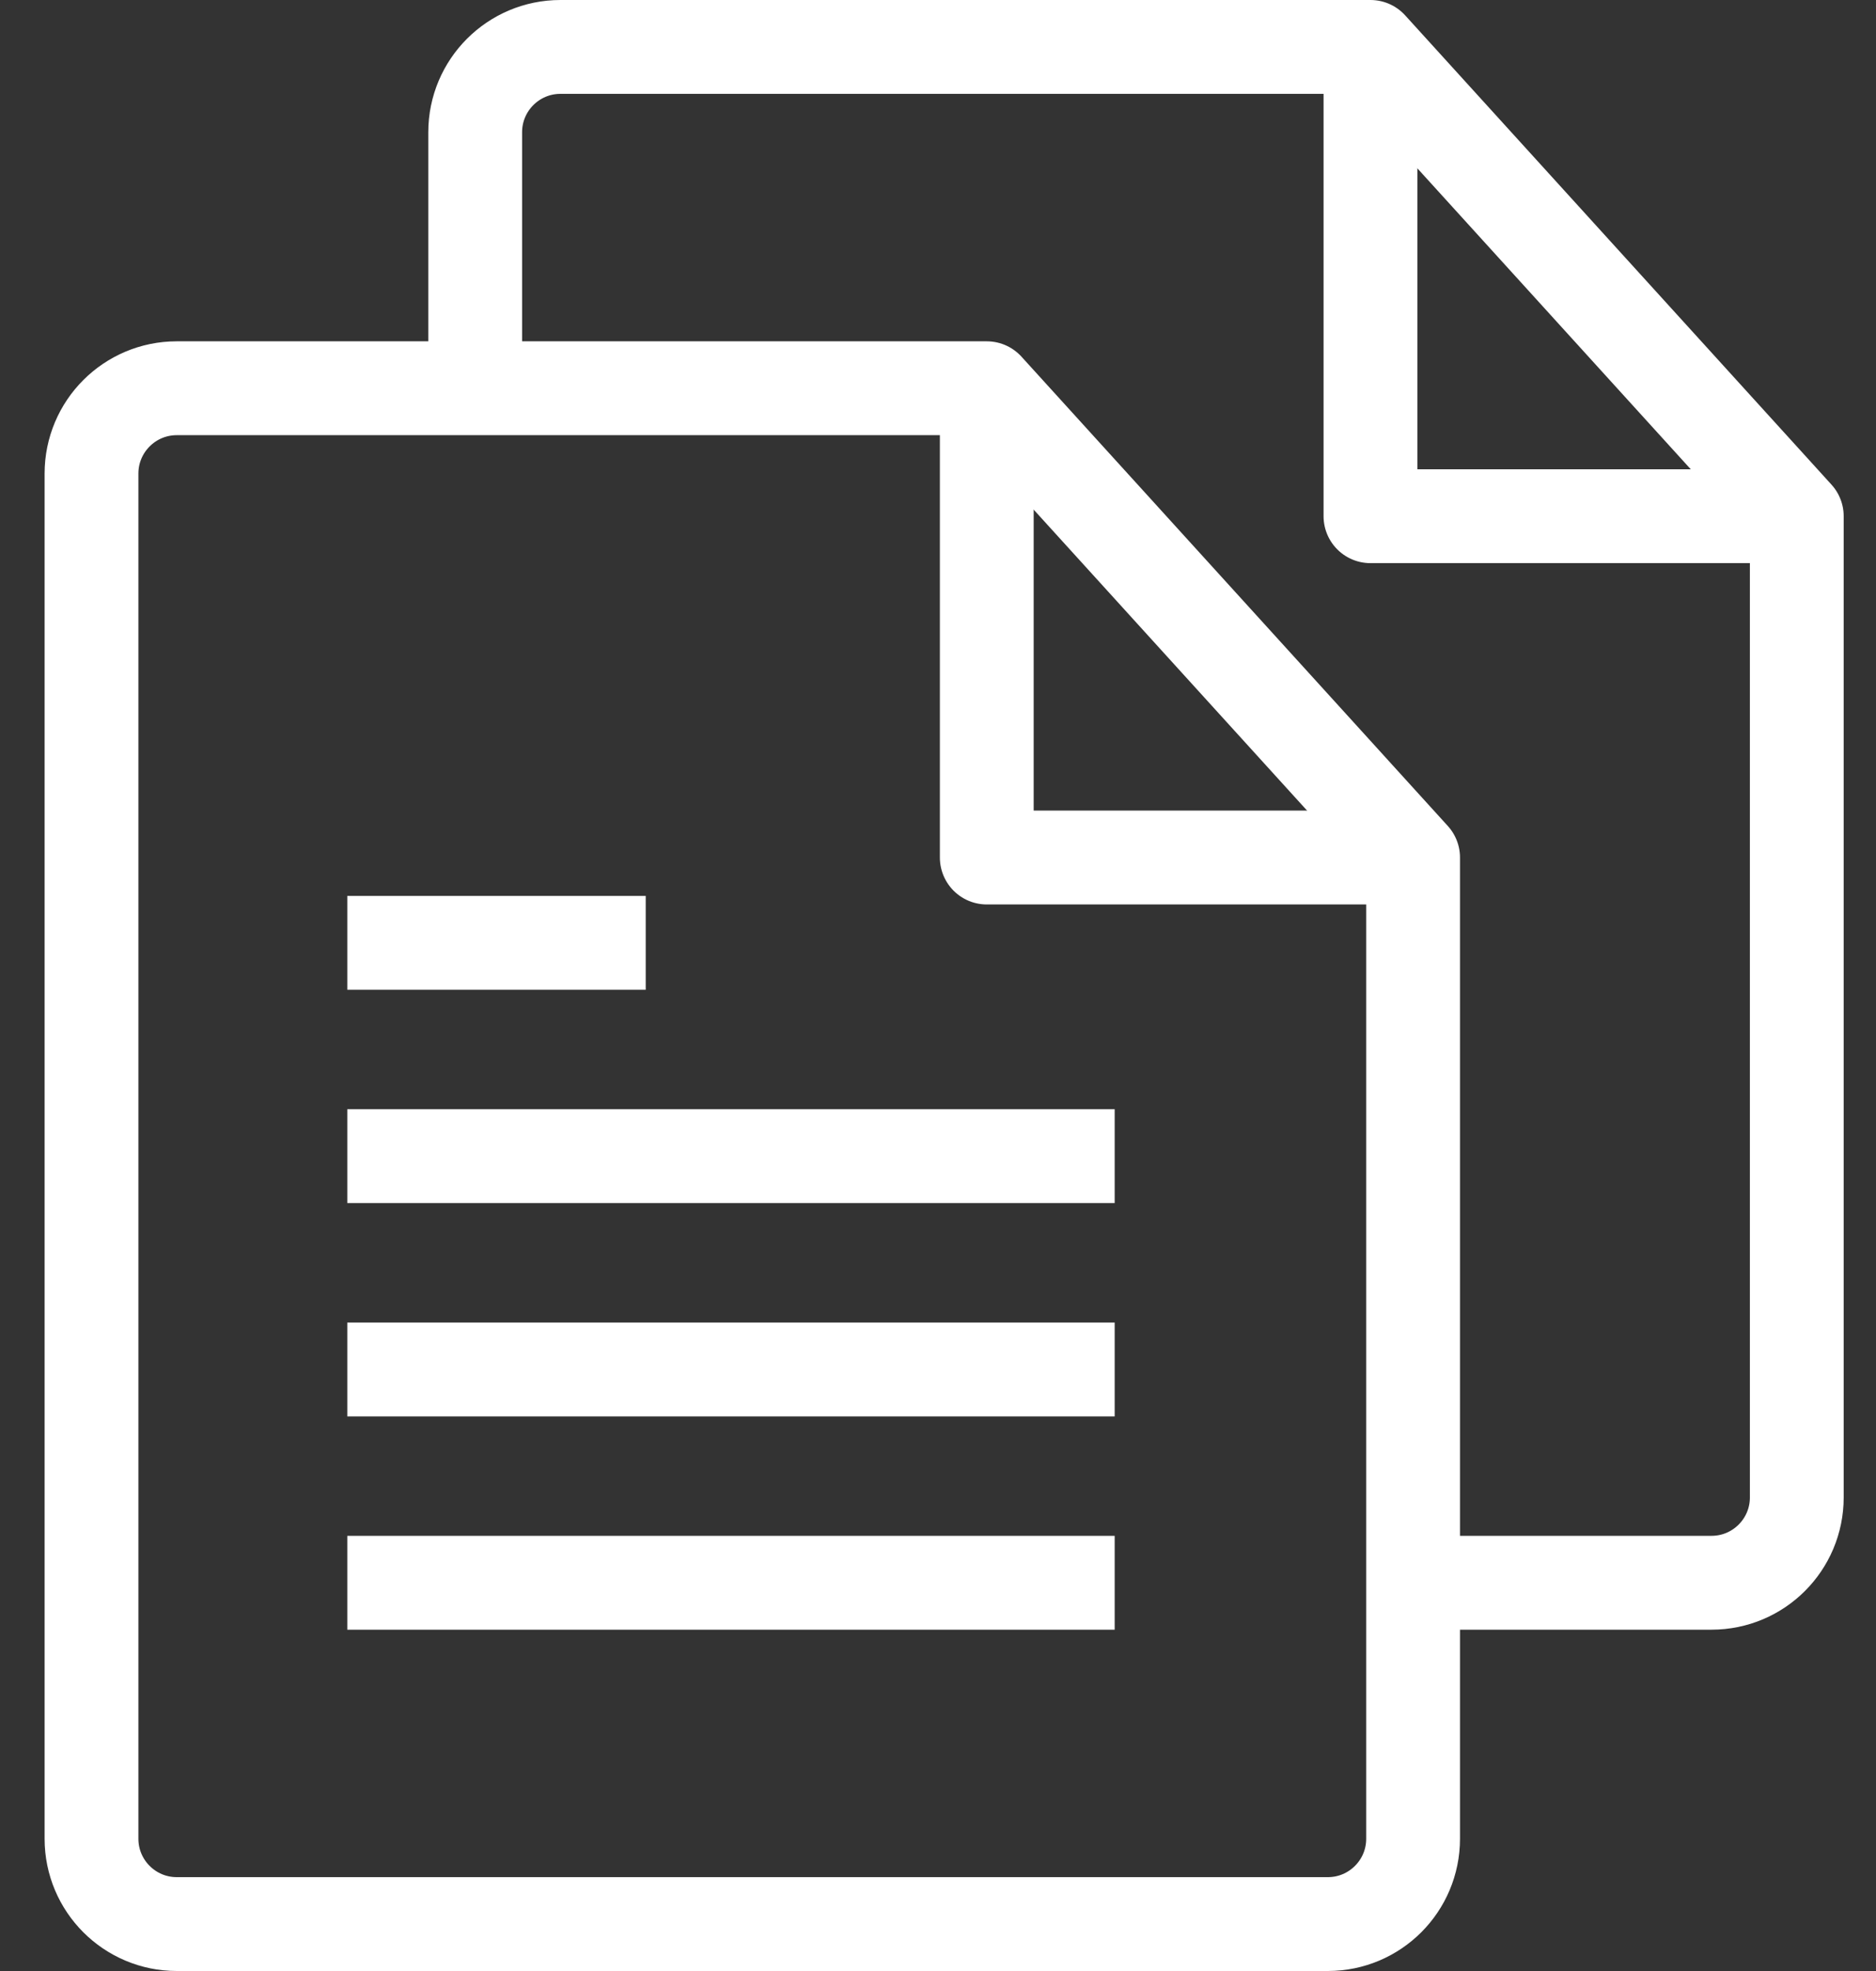
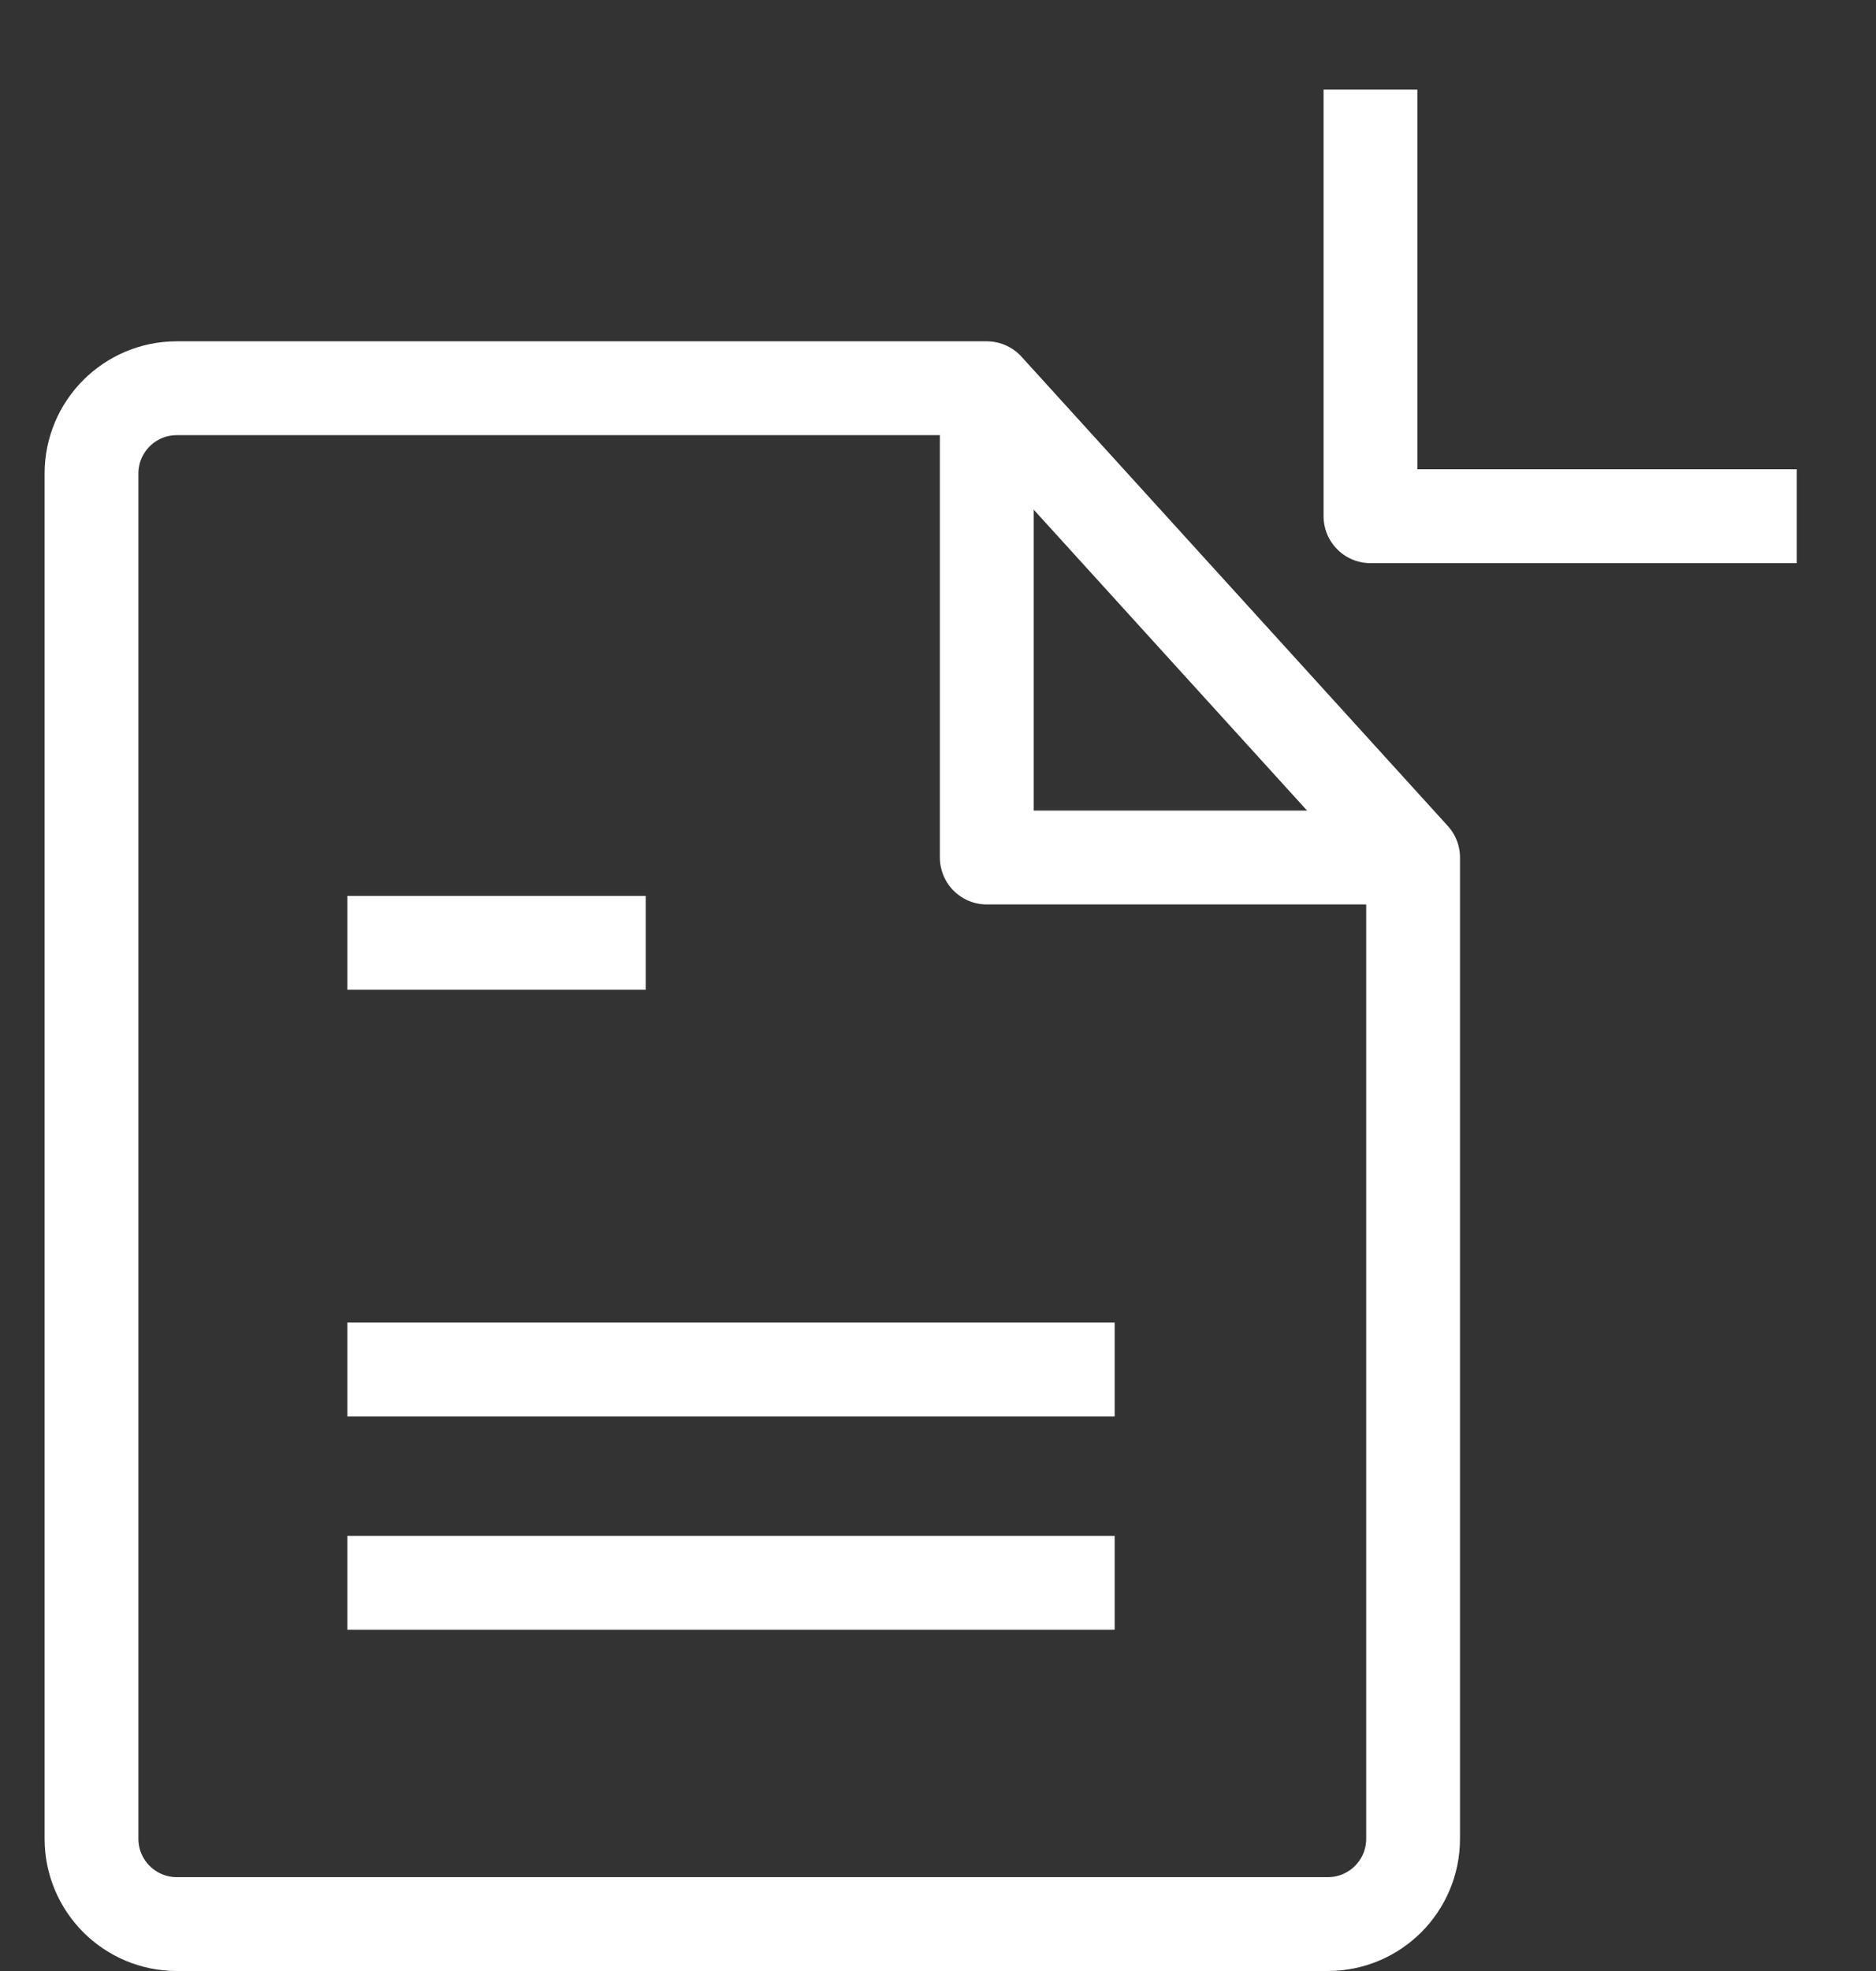
<svg xmlns="http://www.w3.org/2000/svg" width="40px" height="42px" viewBox="0 0 40 42" version="1.1">
  <rect x="0" y="0" width="40" height="42" fill="#333333" stroke="none" />
  <title>Document &amp; Folder_two-files</title>
  <desc>Created with Sketch.</desc>
  <g id="F.-Teaser-Blocks" stroke="none" stroke-width="1" fill="none" fill-rule="evenodd" stroke-linejoin="round">
    <g id="F6.-Five-Comparible-Things-(Desktop)" transform="translate(-1146, -103)" stroke="#FFFFFF" stroke-width="2">
      <g id="Card-2-Copy-3" transform="translate(1116, 64)">
        <g id="Text" transform="translate(23.951, 40)">
          <g id="Document-&amp;-Folder_two-files" transform="translate(8, 0)">
            <path d="M26.361,40 L1.818,40 C0.814,40 0,39.186 0,38.182 L0,9.091 C0,8.087 0.814,7.273 1.818,7.273 L19.089,7.273 L28.179,17.273 L28.179,38.182 C28.179,39.186 27.365,40 26.361,40 Z" id="Shape" />
            <polyline id="Shape" points="19.089 8.182 19.089 17.273 28.179 17.273" />
-             <path d="M8.181,7.273 L8.181,1.818 C8.181,0.814 8.995,0 9.999,0 L27.27,0 L36.36,10 L36.36,30.909 C36.36,31.913 35.546,32.727 34.542,32.727 L29.088,32.727" id="Shape" />
            <polyline id="Shape" points="27.27 0.909 27.27 10 36.36 10" />
            <path d="M5.454,19.091 L11.817,19.091" id="Shape" />
-             <path d="M5.454,23.636 L21.816,23.636" id="Shape" />
            <path d="M5.454,28.182 L21.816,28.182" id="Shape" />
            <path d="M5.454,32.727 L21.816,32.727" id="Shape" />
          </g>
        </g>
      </g>
    </g>
  </g>
</svg>